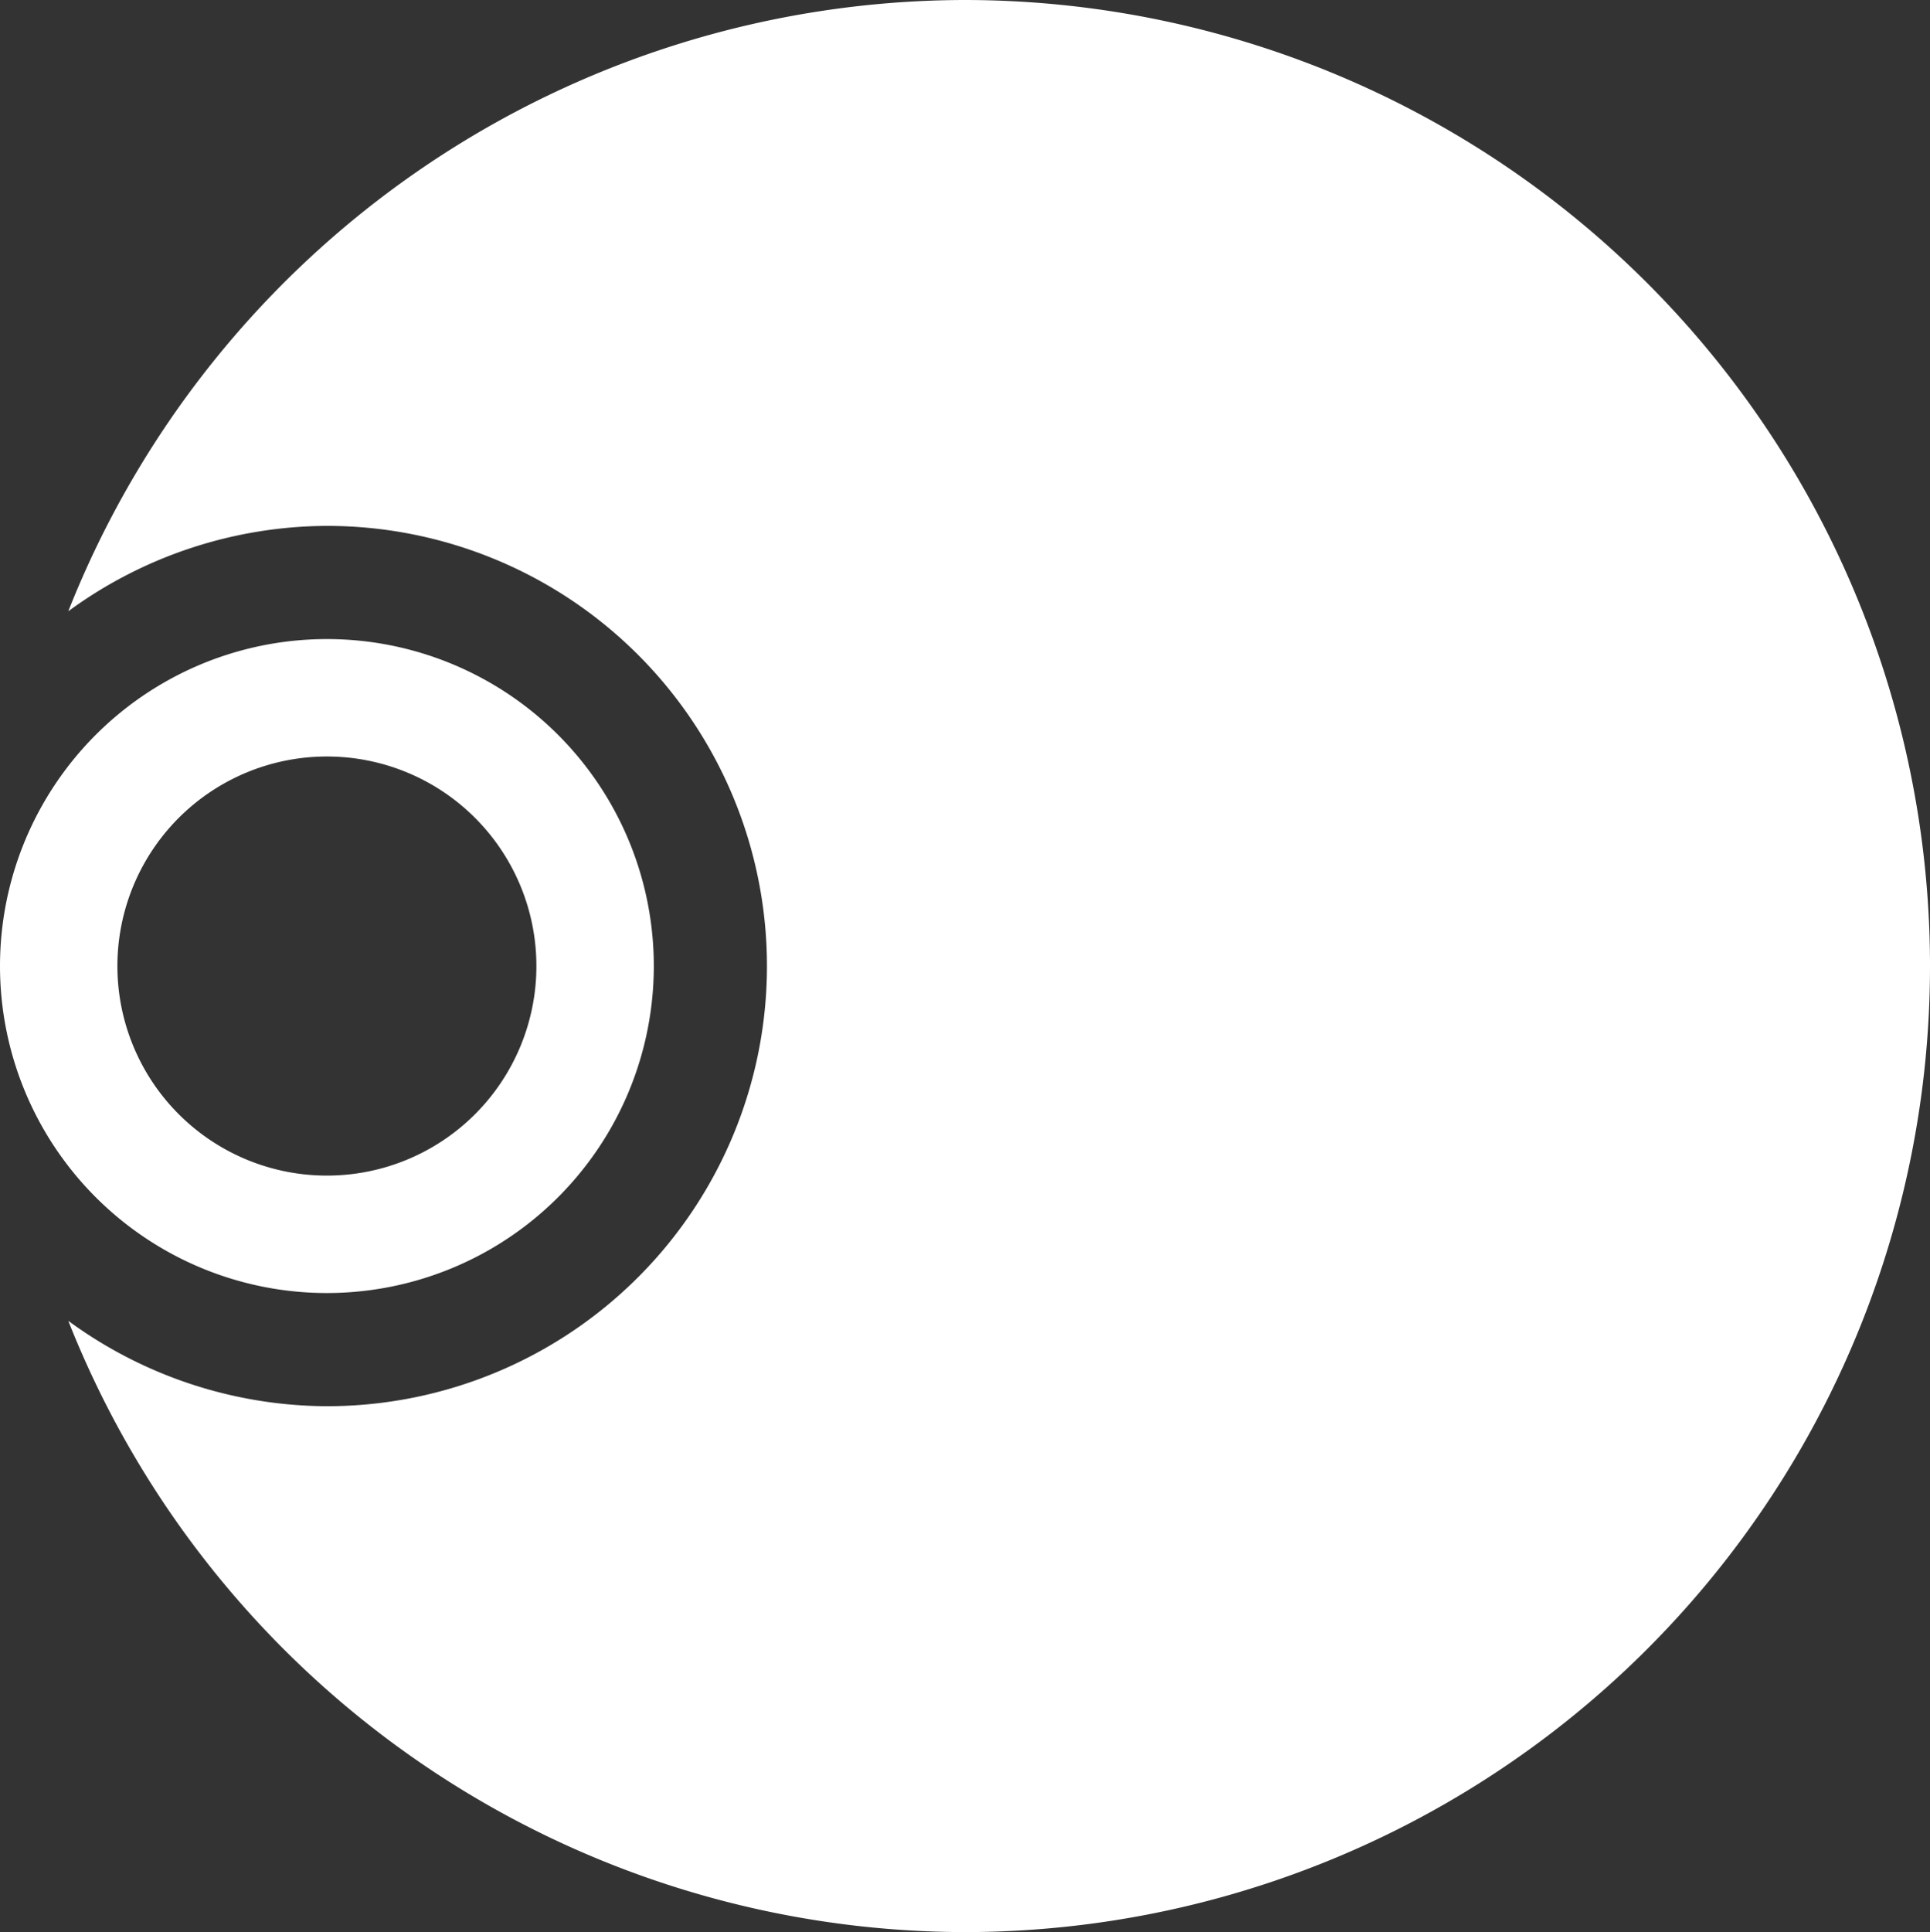
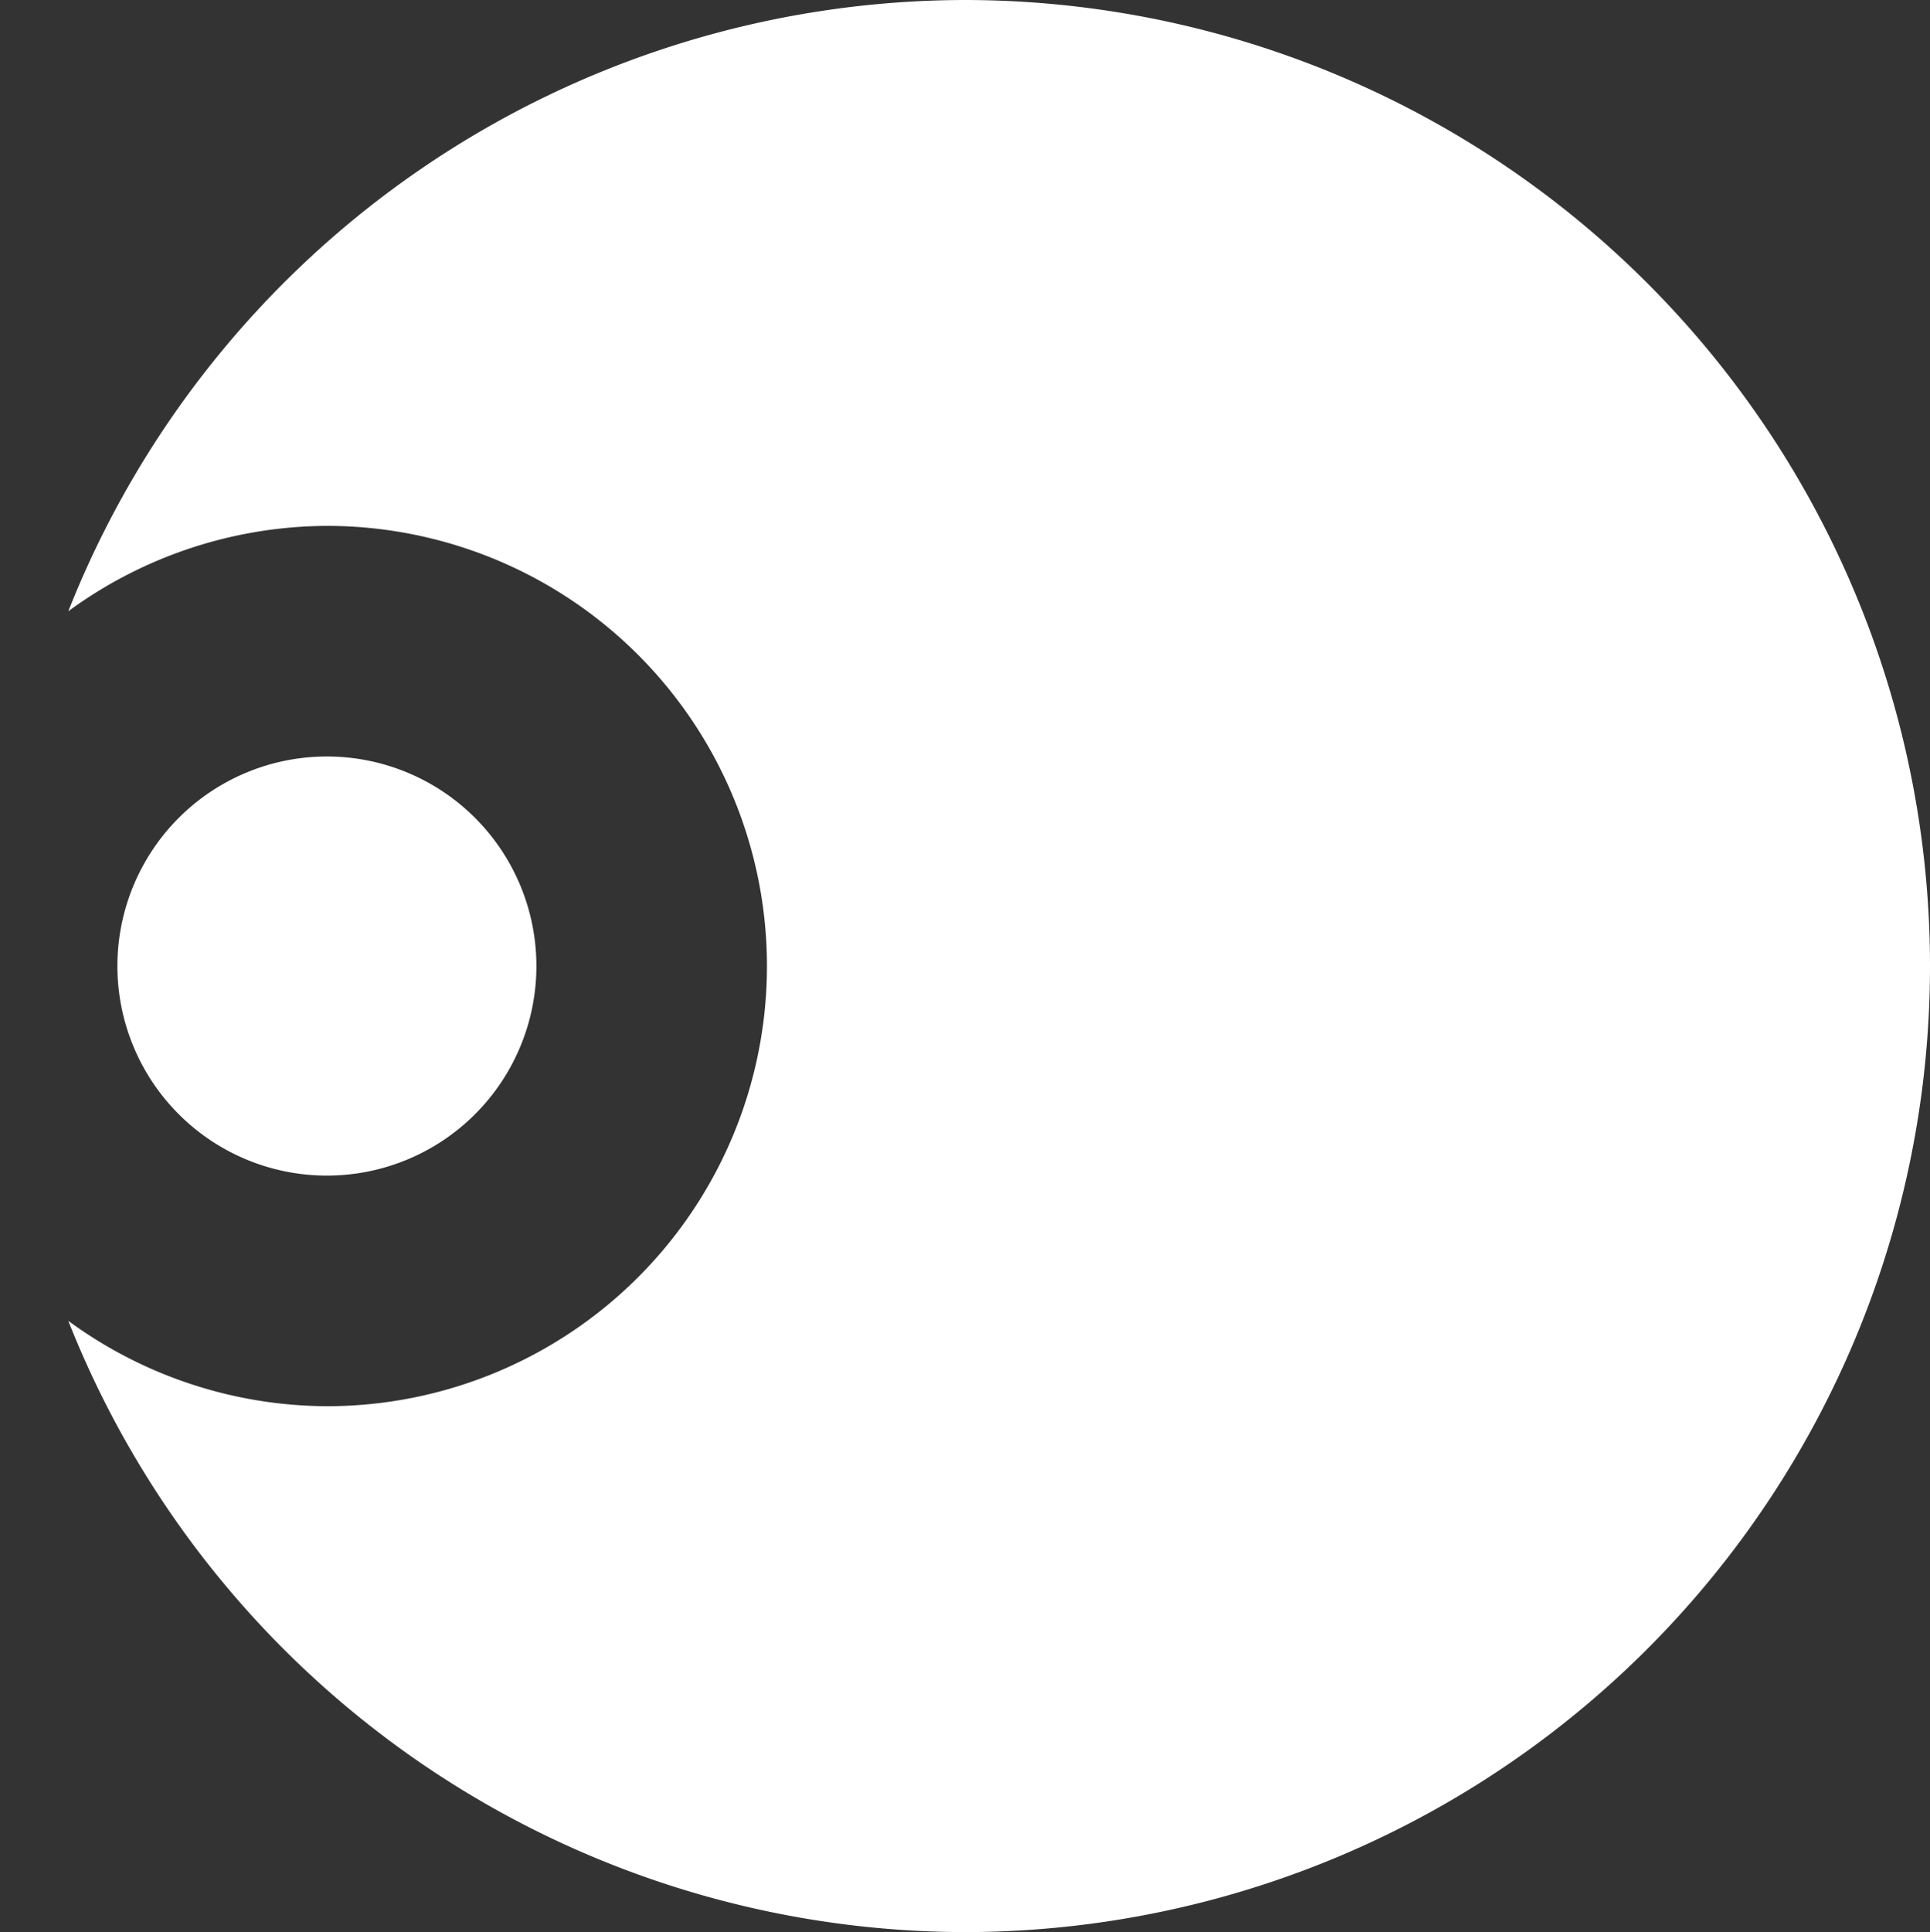
<svg xmlns="http://www.w3.org/2000/svg" xmlns:ns1="http://sodipodi.sourceforge.net/DTD/sodipodi-0.dtd" xmlns:ns2="http://www.inkscape.org/namespaces/inkscape" version="1.2" viewBox="0 0 374.404 374.723" width="374.404" height="374.723" id="svg1" ns1:docname="허난성 휘장 White.svg" ns2:version="1.3 (0e150ed6c4, 2023-07-21)">
  <rect x="0" y="0" width="374.404" height="374.723" fill="#333333" stroke="none" />
  <defs id="defs1" />
  <ns1:namedview id="namedview1" pagecolor="#ffffff" bordercolor="#000000" borderopacity="0.25" ns2:showpageshadow="2" ns2:pageopacity="0.0" ns2:pagecheckerboard="0" ns2:deskcolor="#d1d1d1" ns2:zoom="0.96555819" ns2:cx="187.45633" ns2:cy="186.9385" ns2:window-width="1920" ns2:window-height="1009" ns2:window-x="-8" ns2:window-y="-8" ns2:window-maximized="1" ns2:current-layer="svg1" />
  <style id="style1">.a{fill:#fff}</style>
-   <path id="path3" style="fill:#ffffff;fill-opacity:1;fill-rule:evenodd;stroke-width:1.5;stroke-linecap:round;stroke-linejoin:round" d="M 187.042,0 A 187.362,187.362 0 0 0 13.246,118.554 85.367,85.367 0 0 1 63.416,101.995 85.367,85.367 0 0 1 148.782,187.362 85.367,85.367 0 0 1 63.416,272.728 85.367,85.367 0 0 1 13.246,256.169 187.362,187.362 0 0 0 187.042,374.723 187.362,187.362 0 0 0 374.404,187.362 187.362,187.362 0 0 0 187.042,0 Z M 63.416,123.945 A 63.416,63.416 0 0 0 0,187.362 63.416,63.416 0 0 0 63.416,250.778 63.416,63.416 0 0 0 126.833,187.362 63.416,63.416 0 0 0 63.416,123.945 Z m 0,22.775 a 40.641,40.641 0 0 1 40.64,40.641 40.641,40.641 0 0 1 -40.64,40.641 40.641,40.641 0 0 1 -40.641,-40.641 40.641,40.641 0 0 1 40.641,-40.641 z" />
+   <path id="path3" style="fill:#ffffff;fill-opacity:1;fill-rule:evenodd;stroke-width:1.5;stroke-linecap:round;stroke-linejoin:round" d="M 187.042,0 A 187.362,187.362 0 0 0 13.246,118.554 85.367,85.367 0 0 1 63.416,101.995 85.367,85.367 0 0 1 148.782,187.362 85.367,85.367 0 0 1 63.416,272.728 85.367,85.367 0 0 1 13.246,256.169 187.362,187.362 0 0 0 187.042,374.723 187.362,187.362 0 0 0 374.404,187.362 187.362,187.362 0 0 0 187.042,0 Z M 63.416,123.945 Z m 0,22.775 a 40.641,40.641 0 0 1 40.64,40.641 40.641,40.641 0 0 1 -40.64,40.641 40.641,40.641 0 0 1 -40.641,-40.641 40.641,40.641 0 0 1 40.641,-40.641 z" />
</svg>